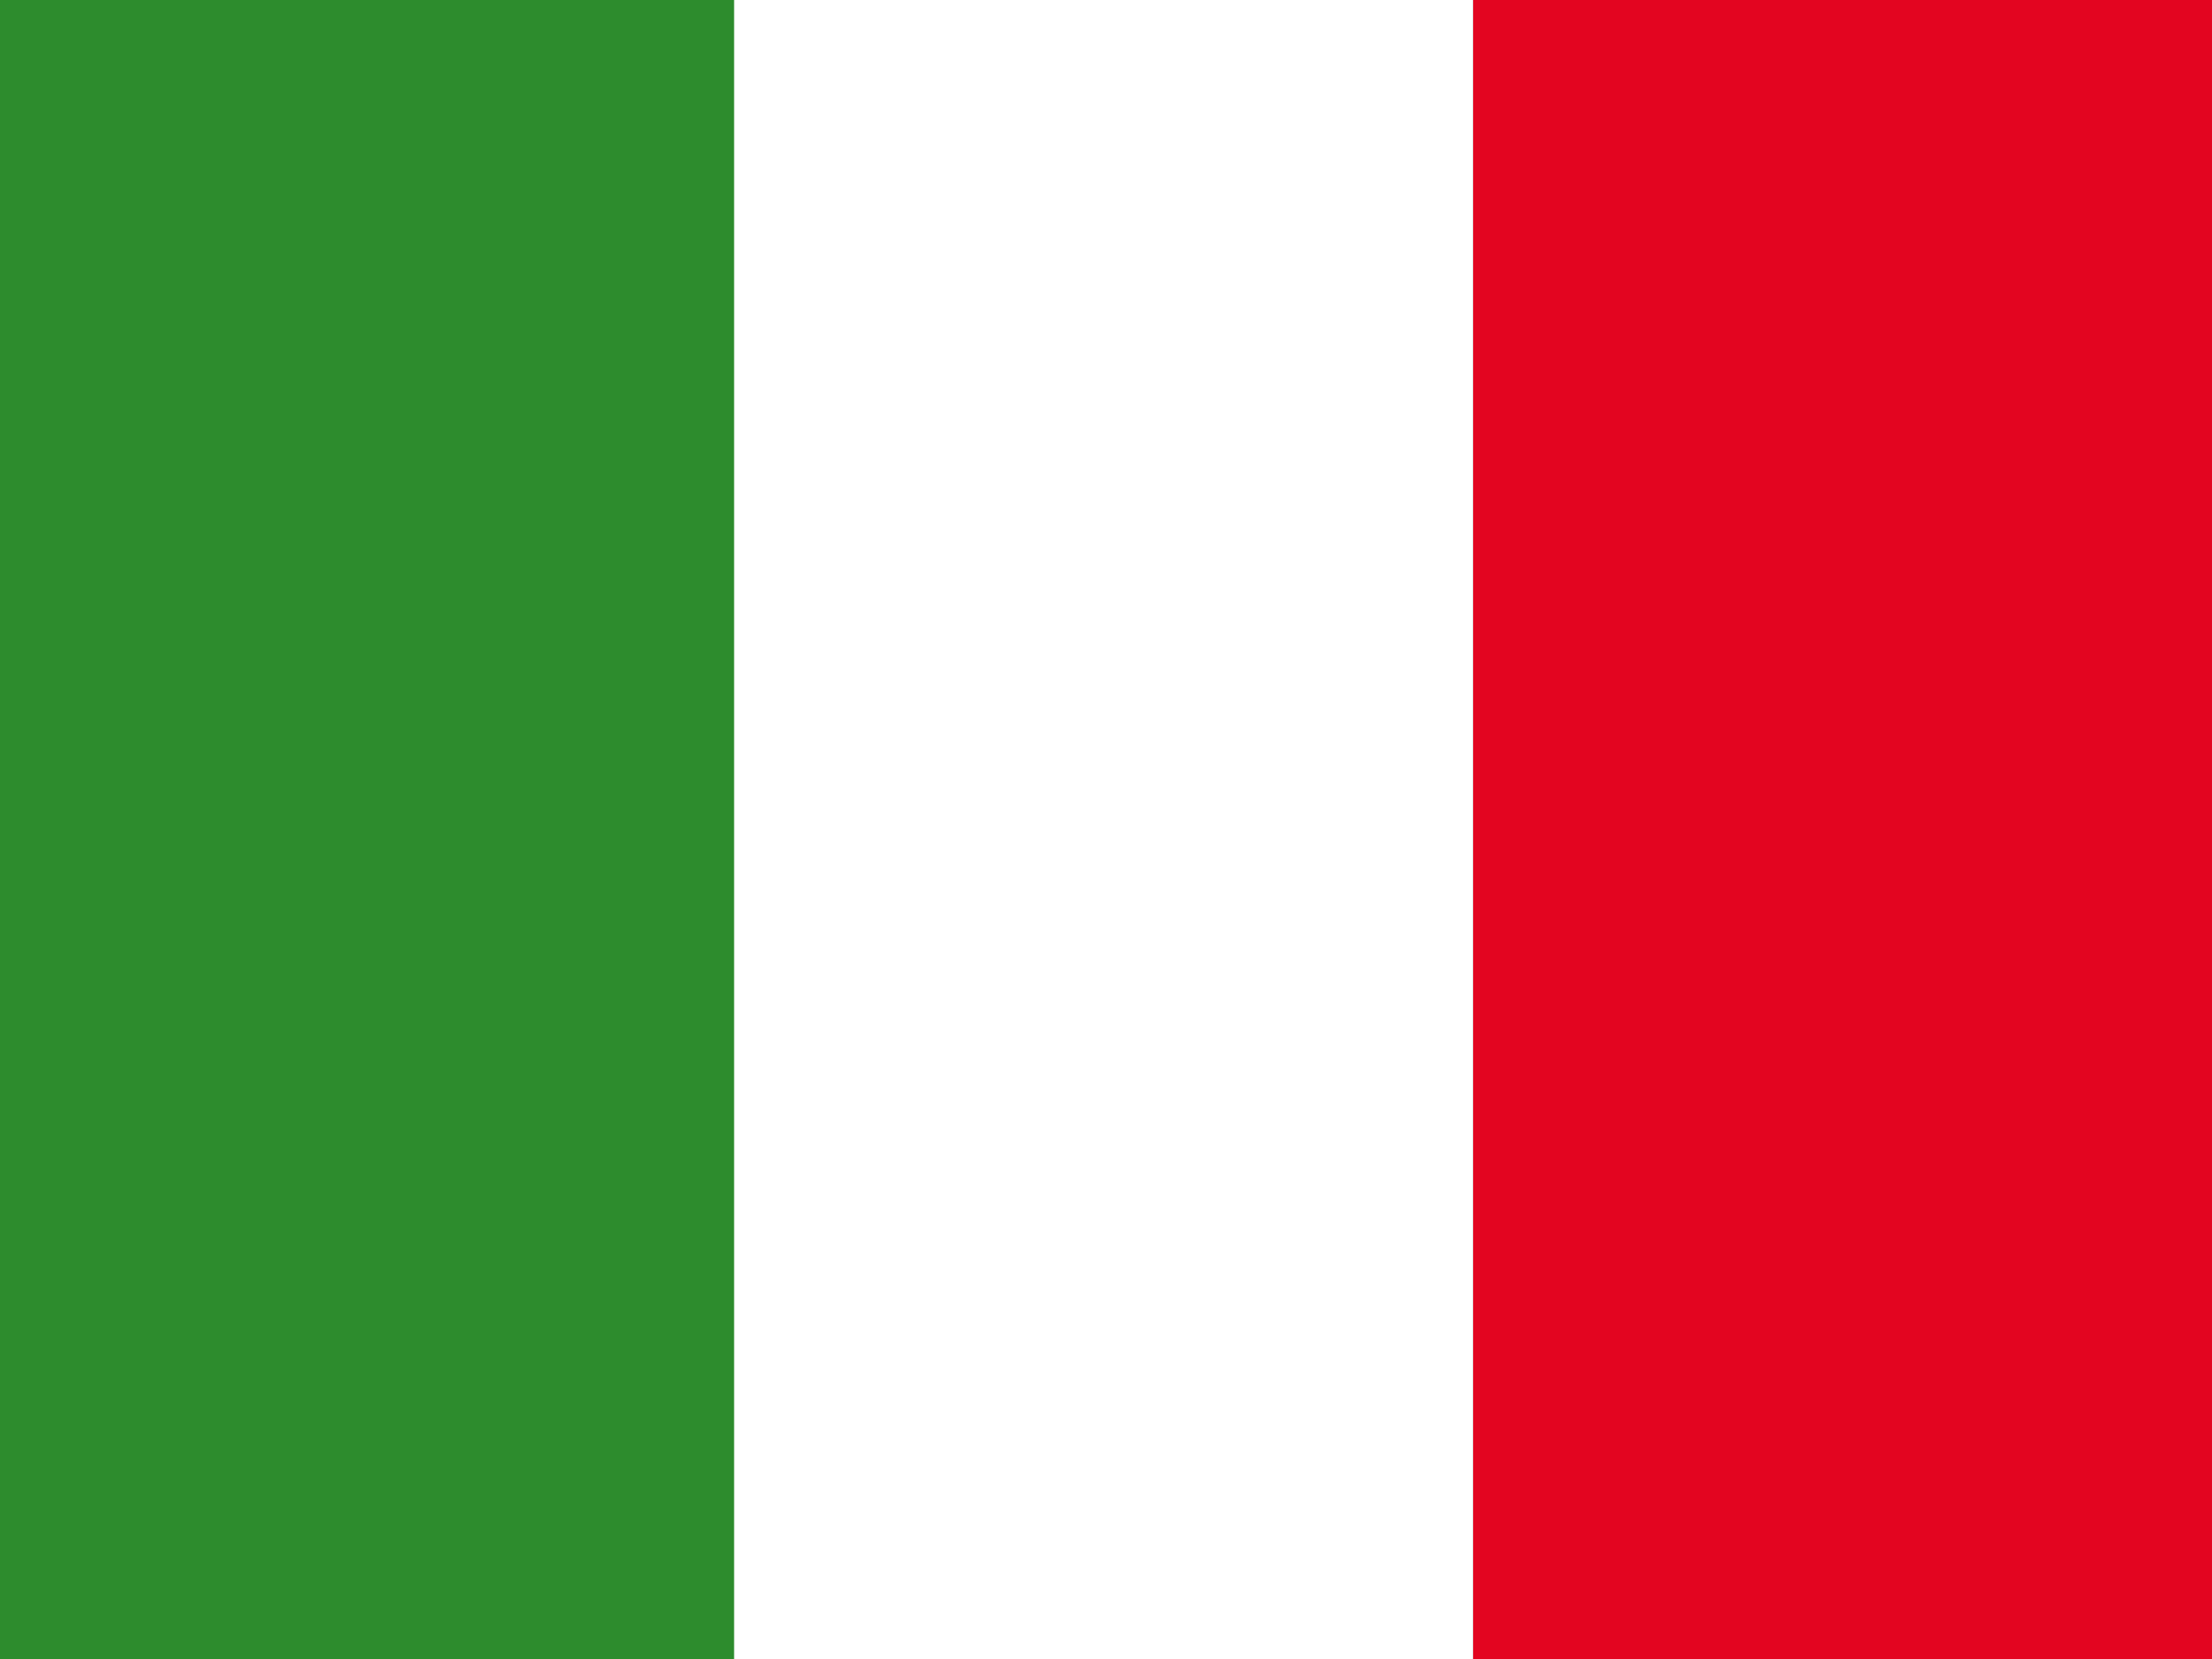
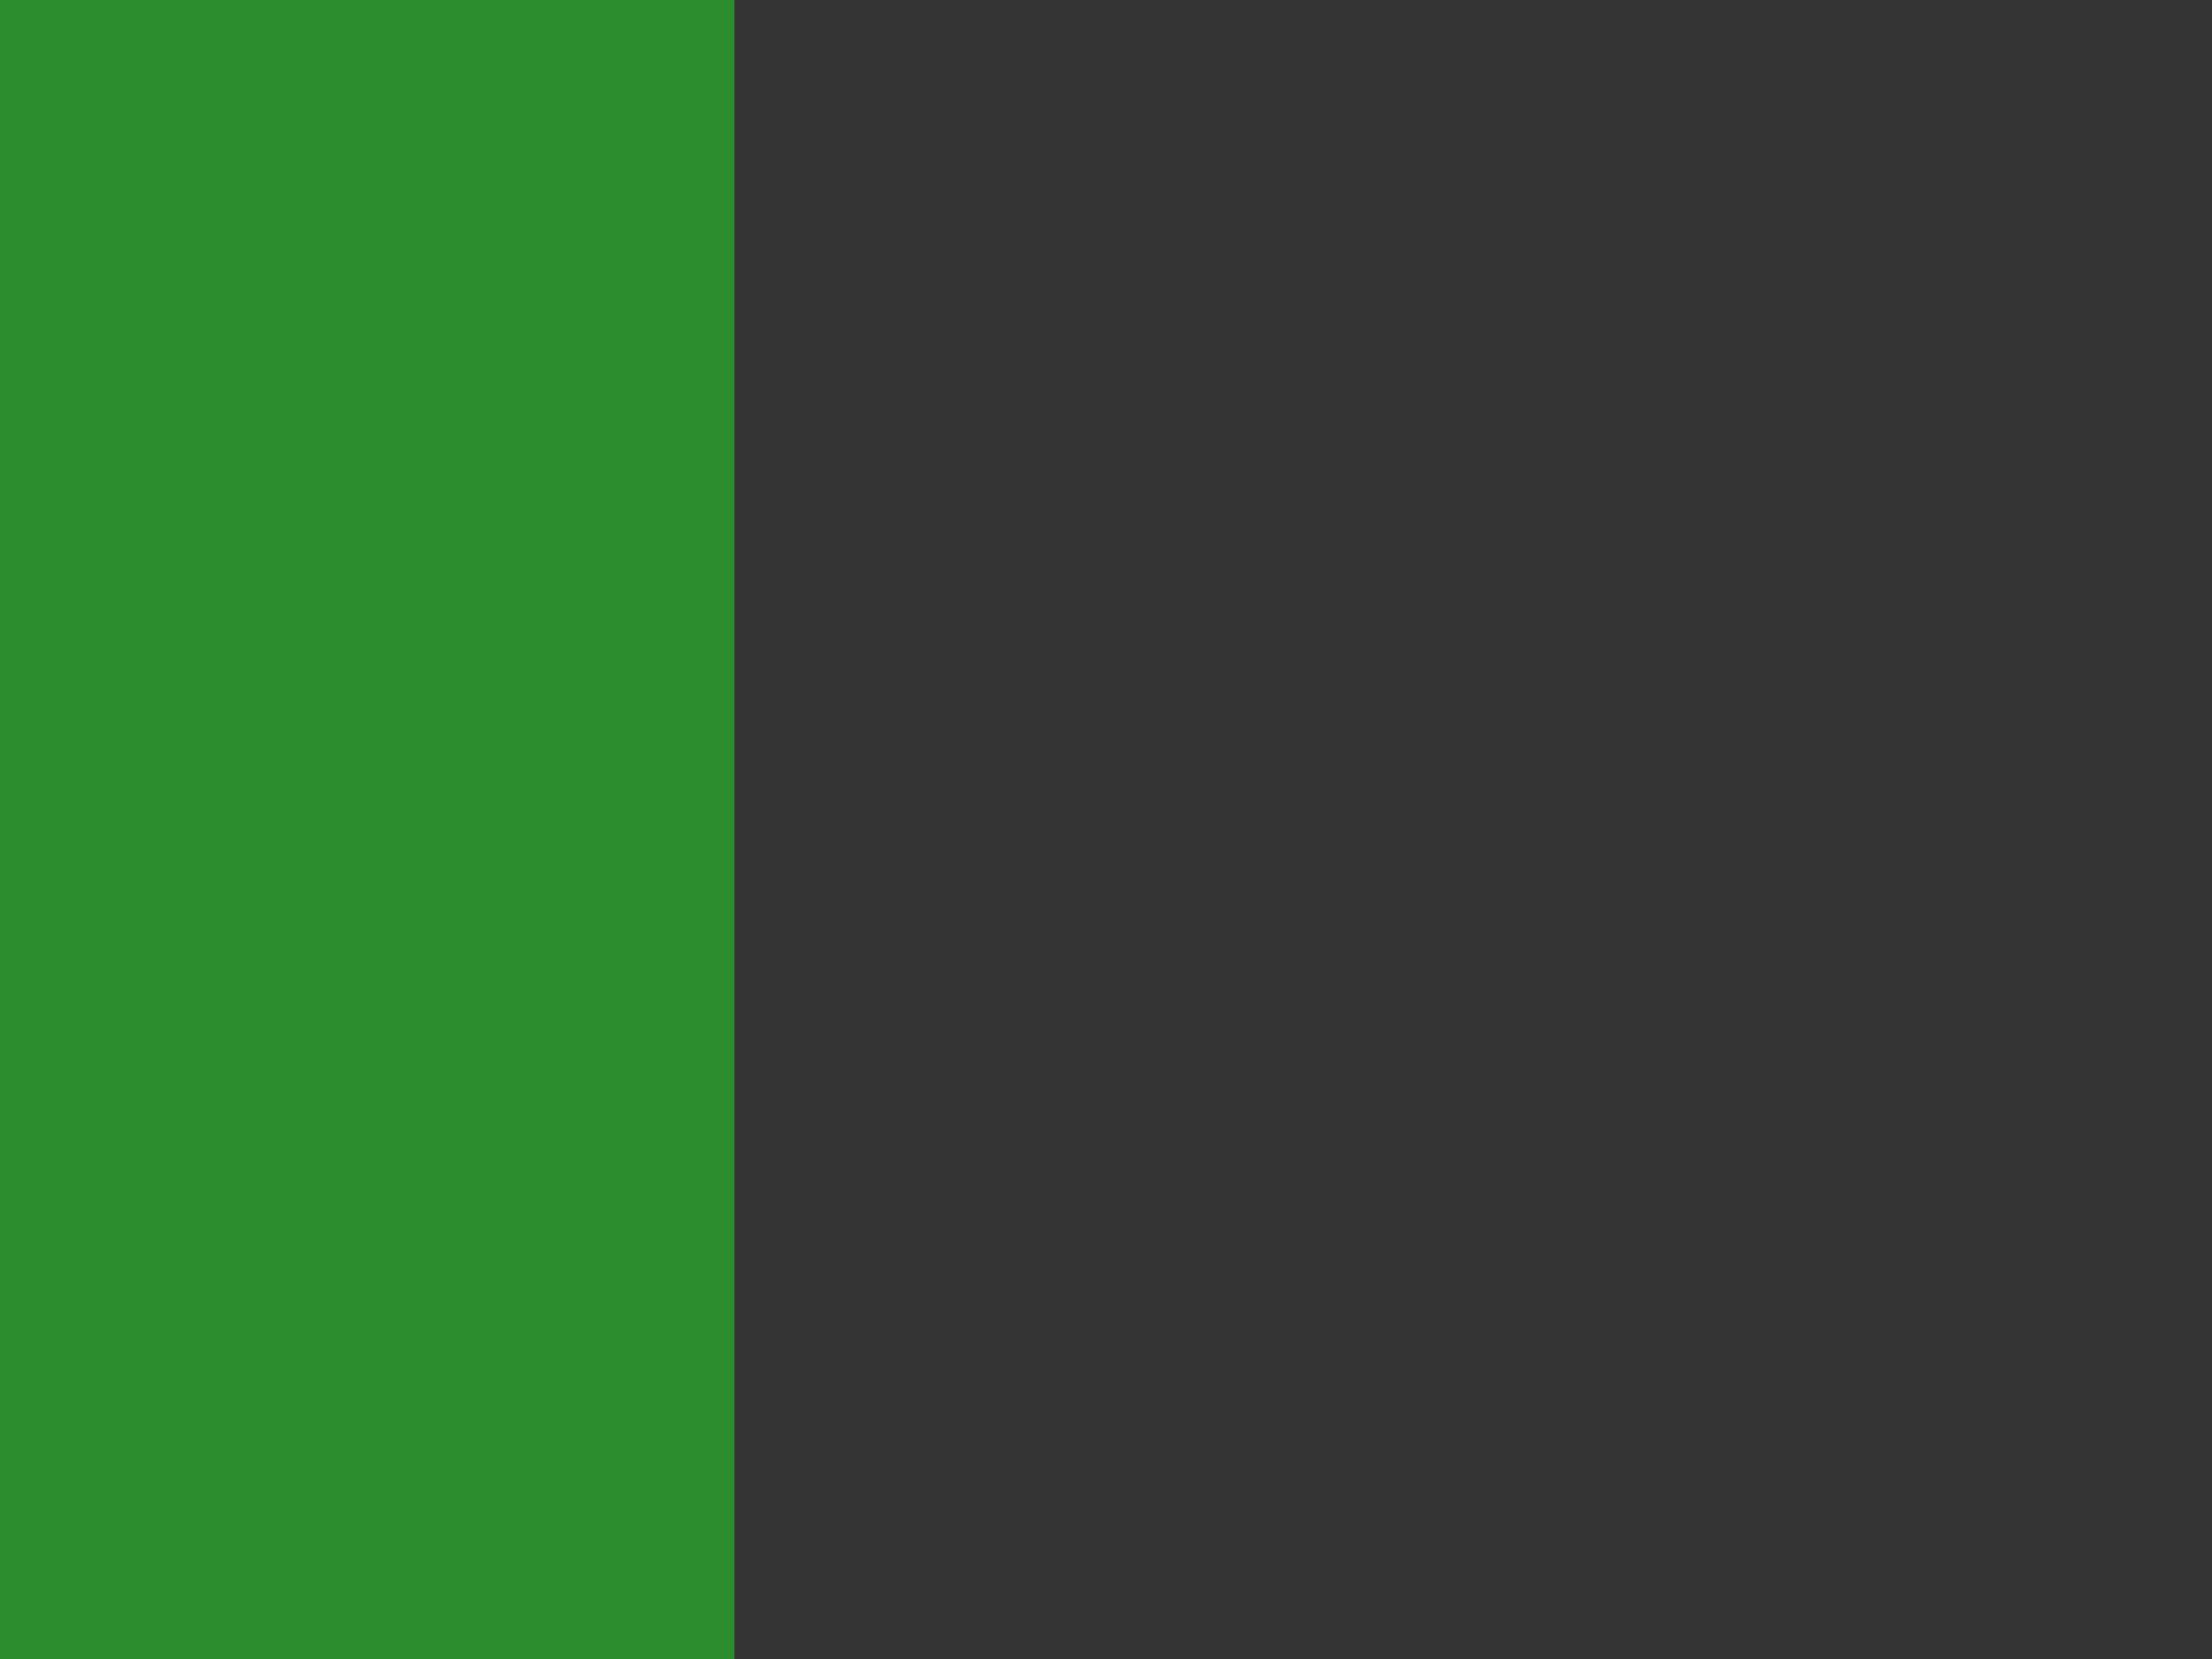
<svg xmlns="http://www.w3.org/2000/svg" version="1.1" id="flag-icon-css-mx" x="0px" y="0px" viewBox="0 0 640 480" style="enable-background:new 0 0 640 480;" xml:space="preserve">
  <rect x="0" y="0" width="640" height="480" fill="#333333" stroke="none" />
  <style type="text/css">
	.st0{fill:#E30520;}
	.st1{fill:#2D8C2D;}
	.st2{fill:#FFFFFF;}
</style>
-   <rect x="426.2" class="st0" width="213.8" height="480" />
  <rect x="-1.3" class="st1" width="213.8" height="480" />
-   <rect x="212.4" class="st2" width="213.8" height="480" />
</svg>